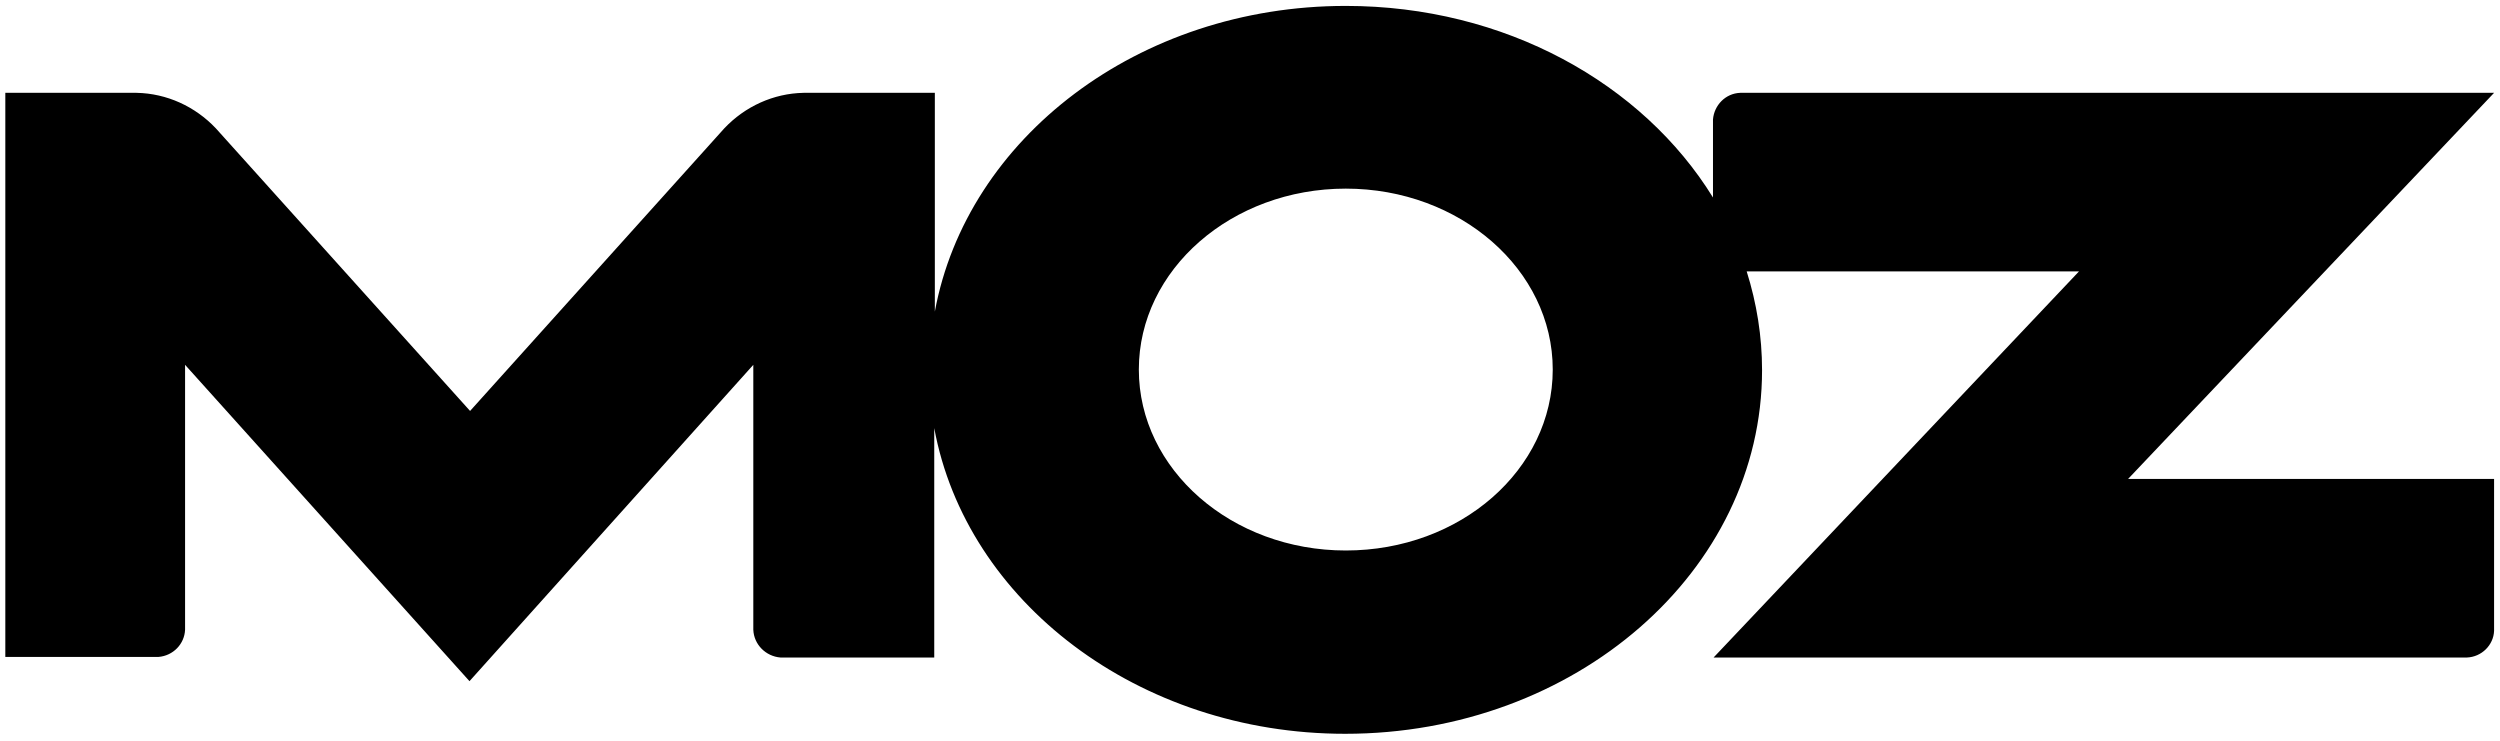
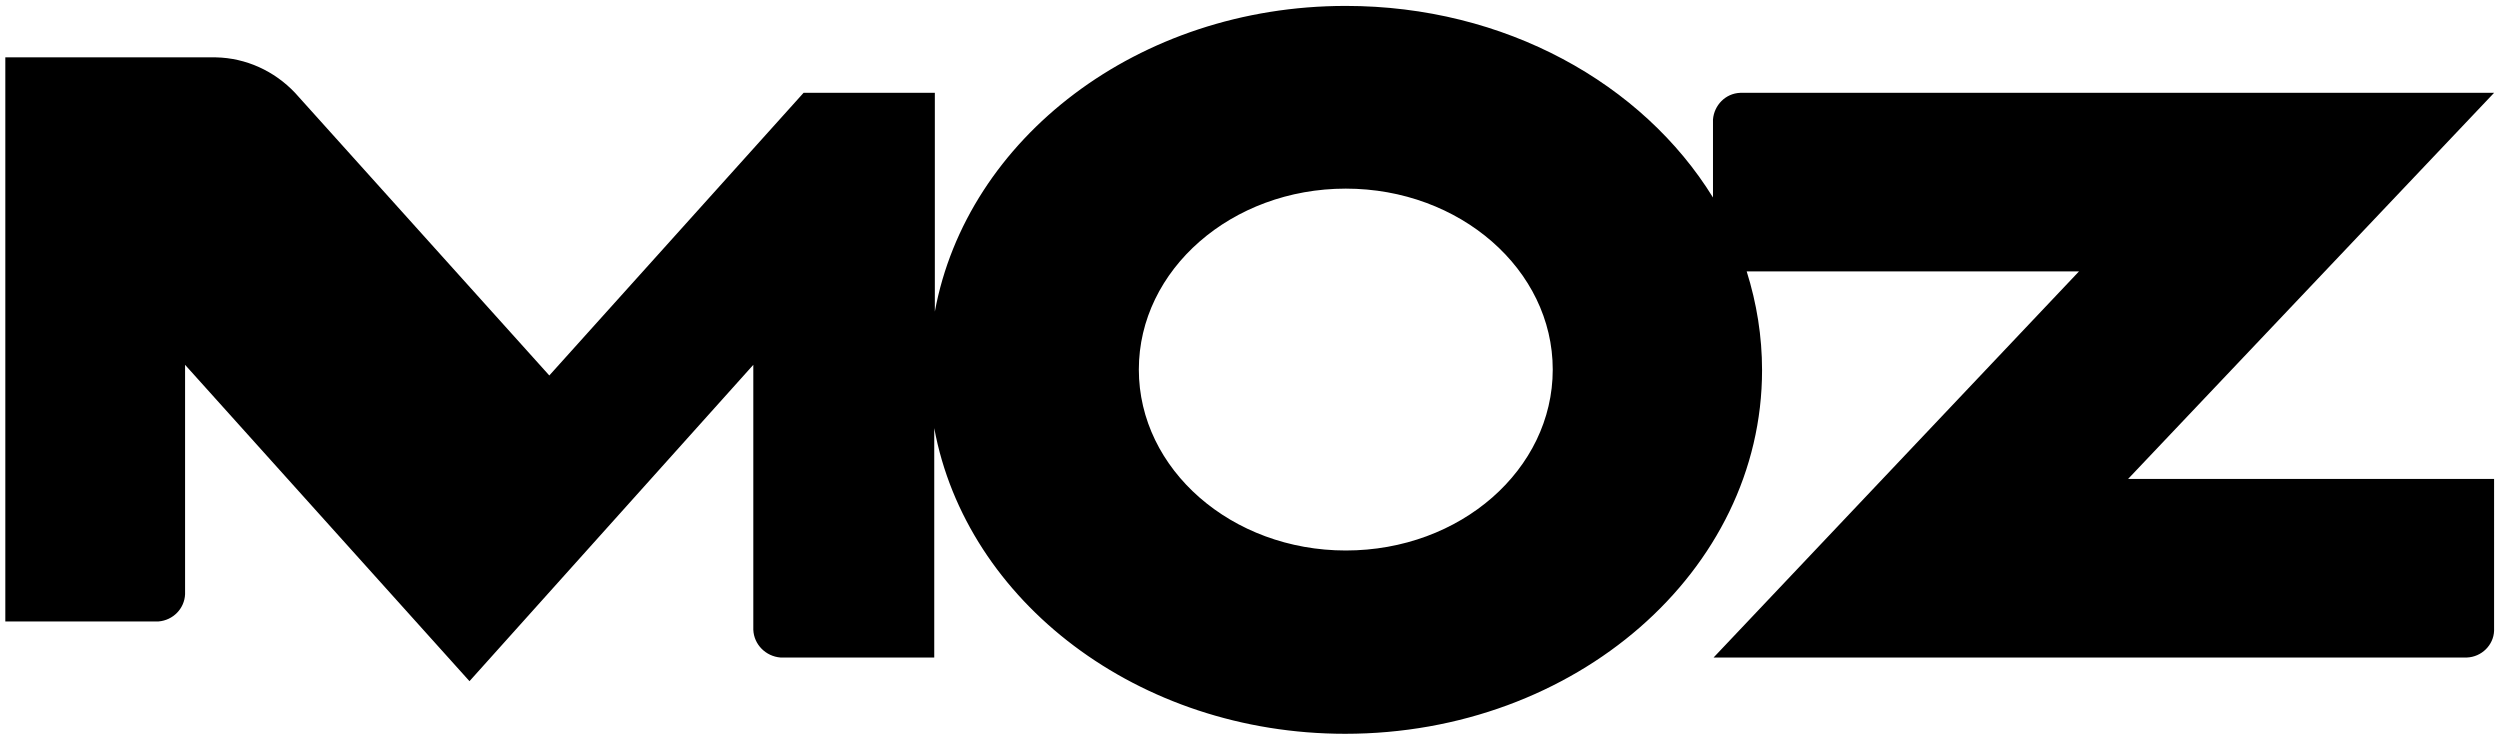
<svg xmlns="http://www.w3.org/2000/svg" version="1.1" id="Capa_1" x="0px" y="0px" viewBox="0 0 422.8 125.3" style="enable-background:new 0 0 422.8 125.3;" xml:space="preserve">
-   <path d="M359.9,81l61.9-65.3H294.3c-2.5,0.1-4.4,2.1-4.6,4.5v13.2C277.8,14.1,254.5,1,227.6,1c-35.1,0-64.1,22.4-69.5,51.7v-37  h-22.2c-5.1,0.1-9.9,2.3-13.4,6l-43,47.8l-43-47.8c-3.5-3.7-8.3-5.9-13.4-6H0.9v95.4h25.9c2.5-0.2,4.4-2.2,4.5-4.6l0,0V61.7  l48.1,53.5l48-53.5v44.8c0.1,2.5,2.1,4.5,4.6,4.7h26V72.4c5.4,29.3,34.5,51.7,69.5,51.7c38.9,0,70.5-27.5,70.5-61.5  c0-5.7-0.9-11.3-2.6-16.7h56.2l-61.8,65.3h127.4c2.5-0.1,4.5-2.1,4.6-4.5l0,0V81H359.9z M227.6,93.1c-19.3,0-35-13.7-35-30.6  s15.7-30.6,35-30.6s35,13.7,35,30.6S247,93.1,227.6,93.1z" />
+   <path d="M359.9,81l61.9-65.3H294.3c-2.5,0.1-4.4,2.1-4.6,4.5v13.2C277.8,14.1,254.5,1,227.6,1c-35.1,0-64.1,22.4-69.5,51.7v-37  h-22.2l-43,47.8l-43-47.8c-3.5-3.7-8.3-5.9-13.4-6H0.9v95.4h25.9c2.5-0.2,4.4-2.2,4.5-4.6l0,0V61.7  l48.1,53.5l48-53.5v44.8c0.1,2.5,2.1,4.5,4.6,4.7h26V72.4c5.4,29.3,34.5,51.7,69.5,51.7c38.9,0,70.5-27.5,70.5-61.5  c0-5.7-0.9-11.3-2.6-16.7h56.2l-61.8,65.3h127.4c2.5-0.1,4.5-2.1,4.6-4.5l0,0V81H359.9z M227.6,93.1c-19.3,0-35-13.7-35-30.6  s15.7-30.6,35-30.6s35,13.7,35,30.6S247,93.1,227.6,93.1z" />
</svg>